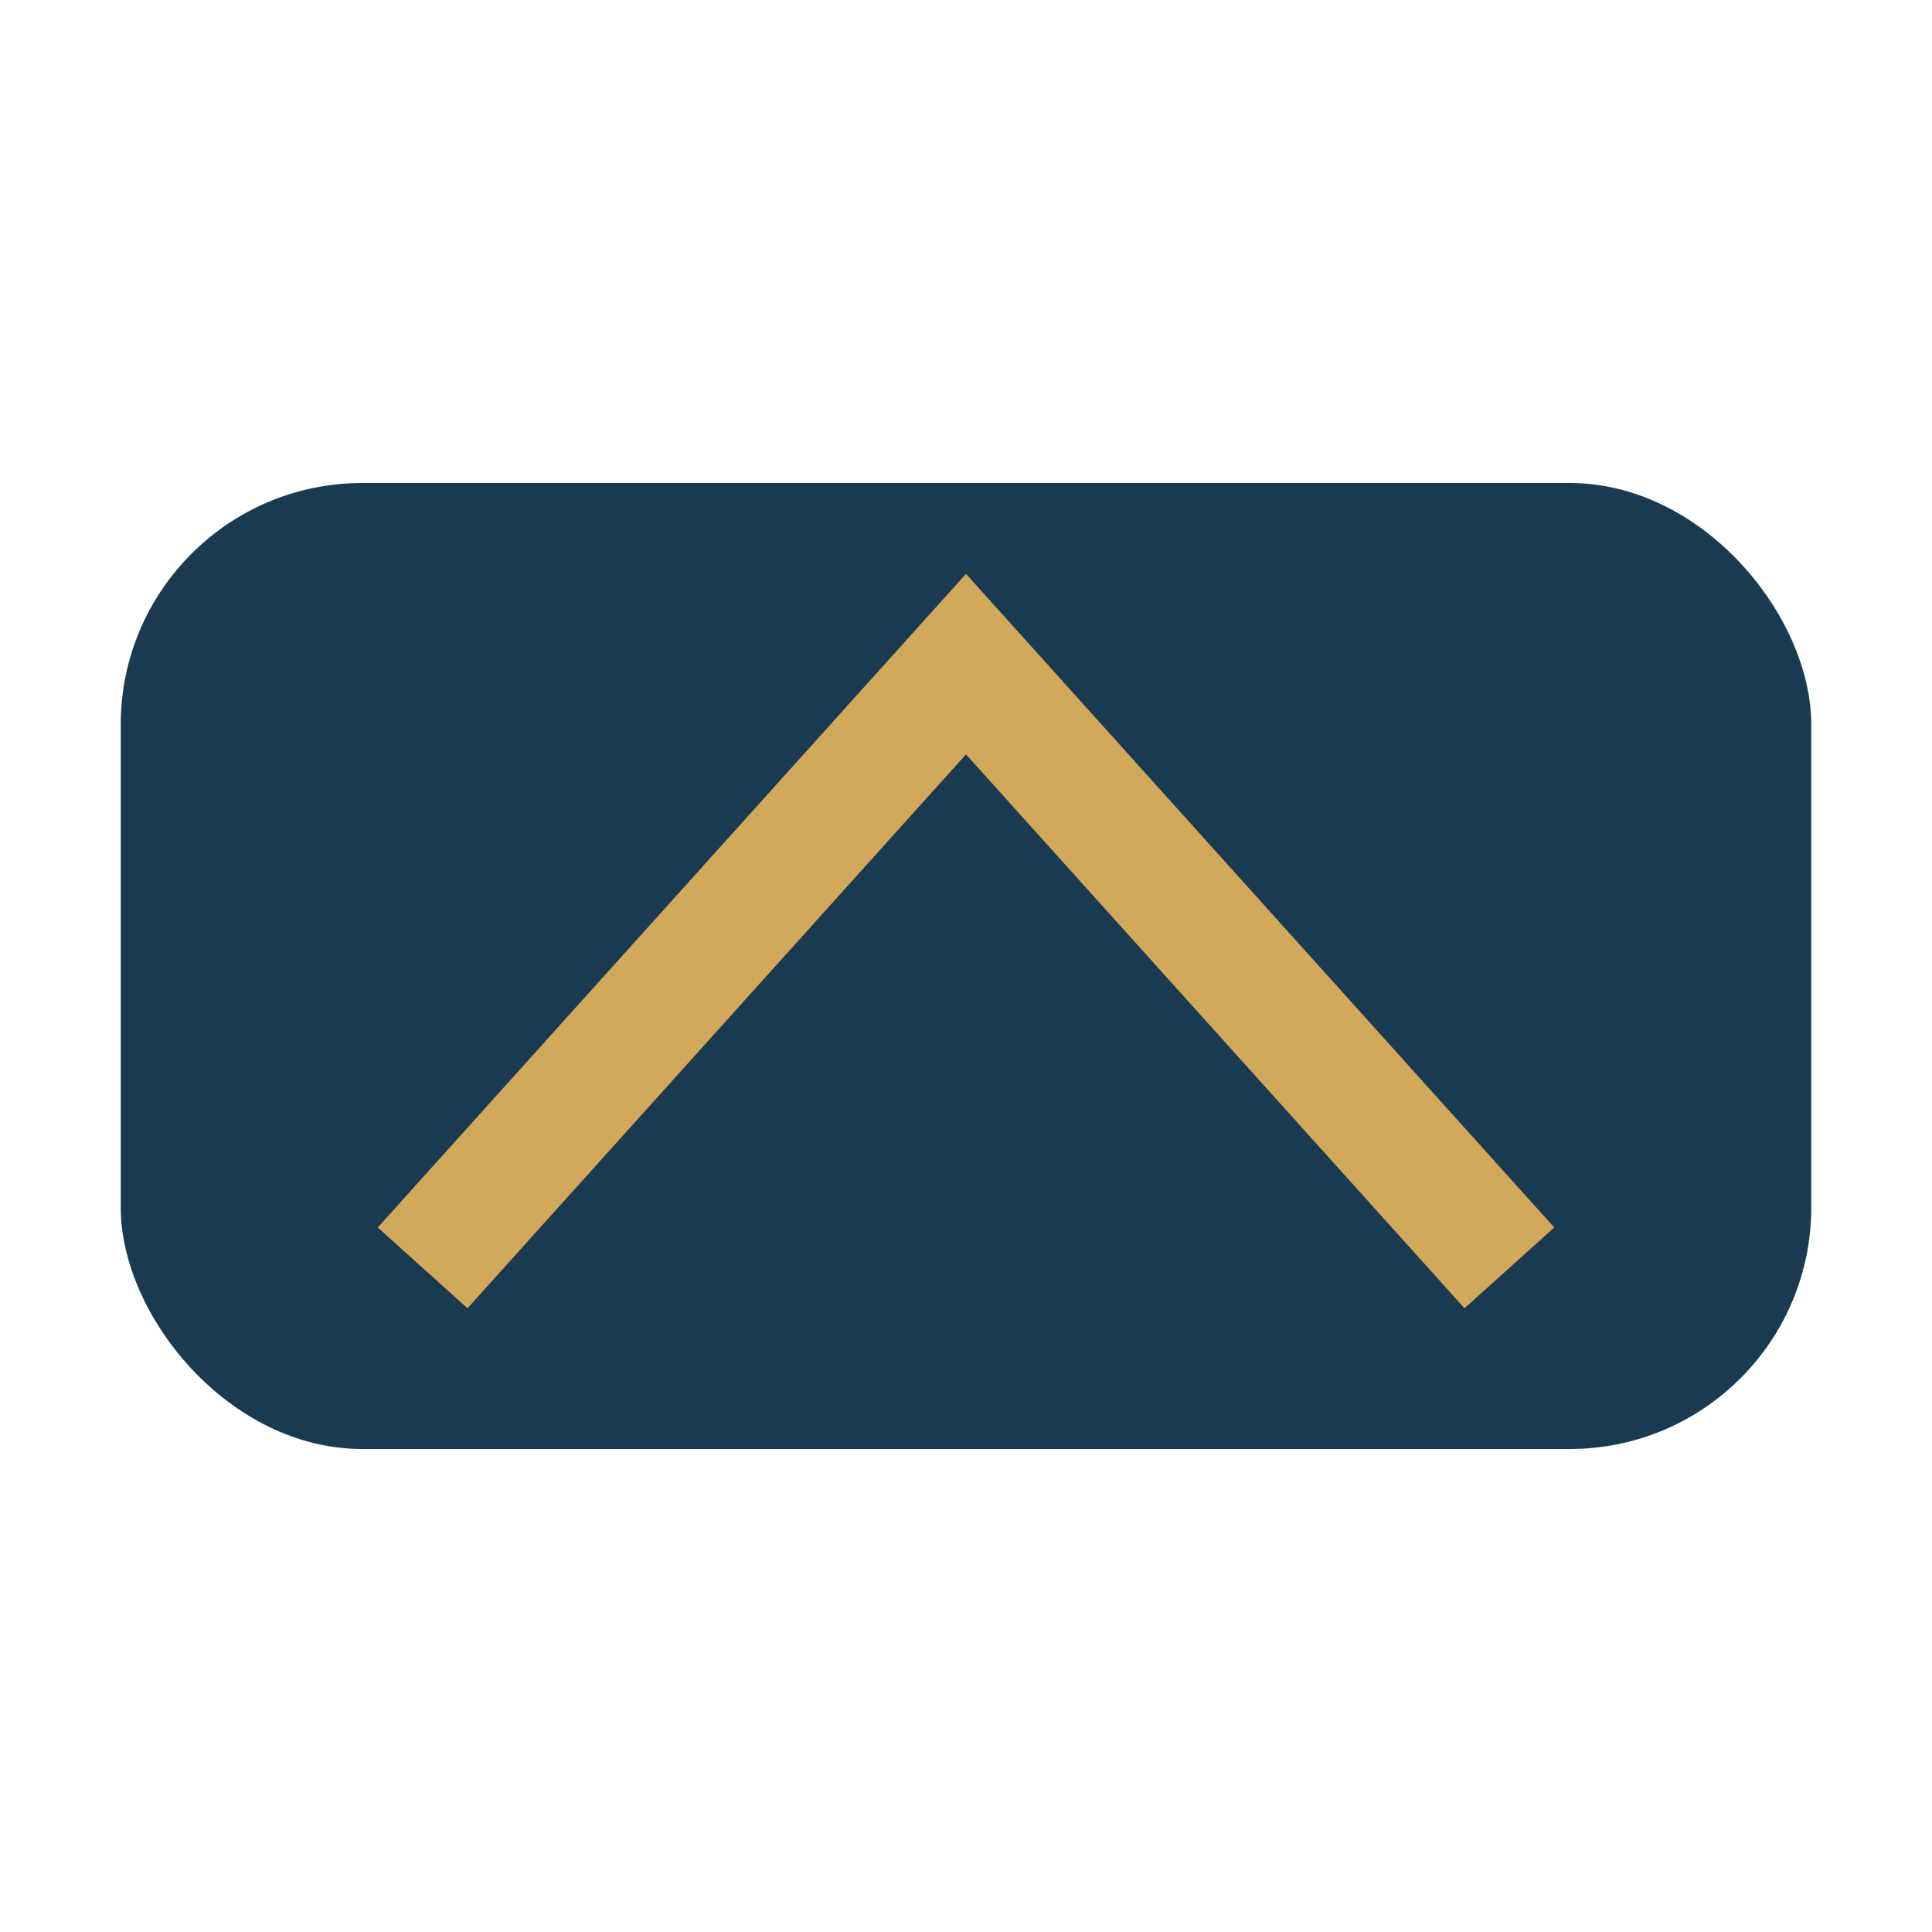
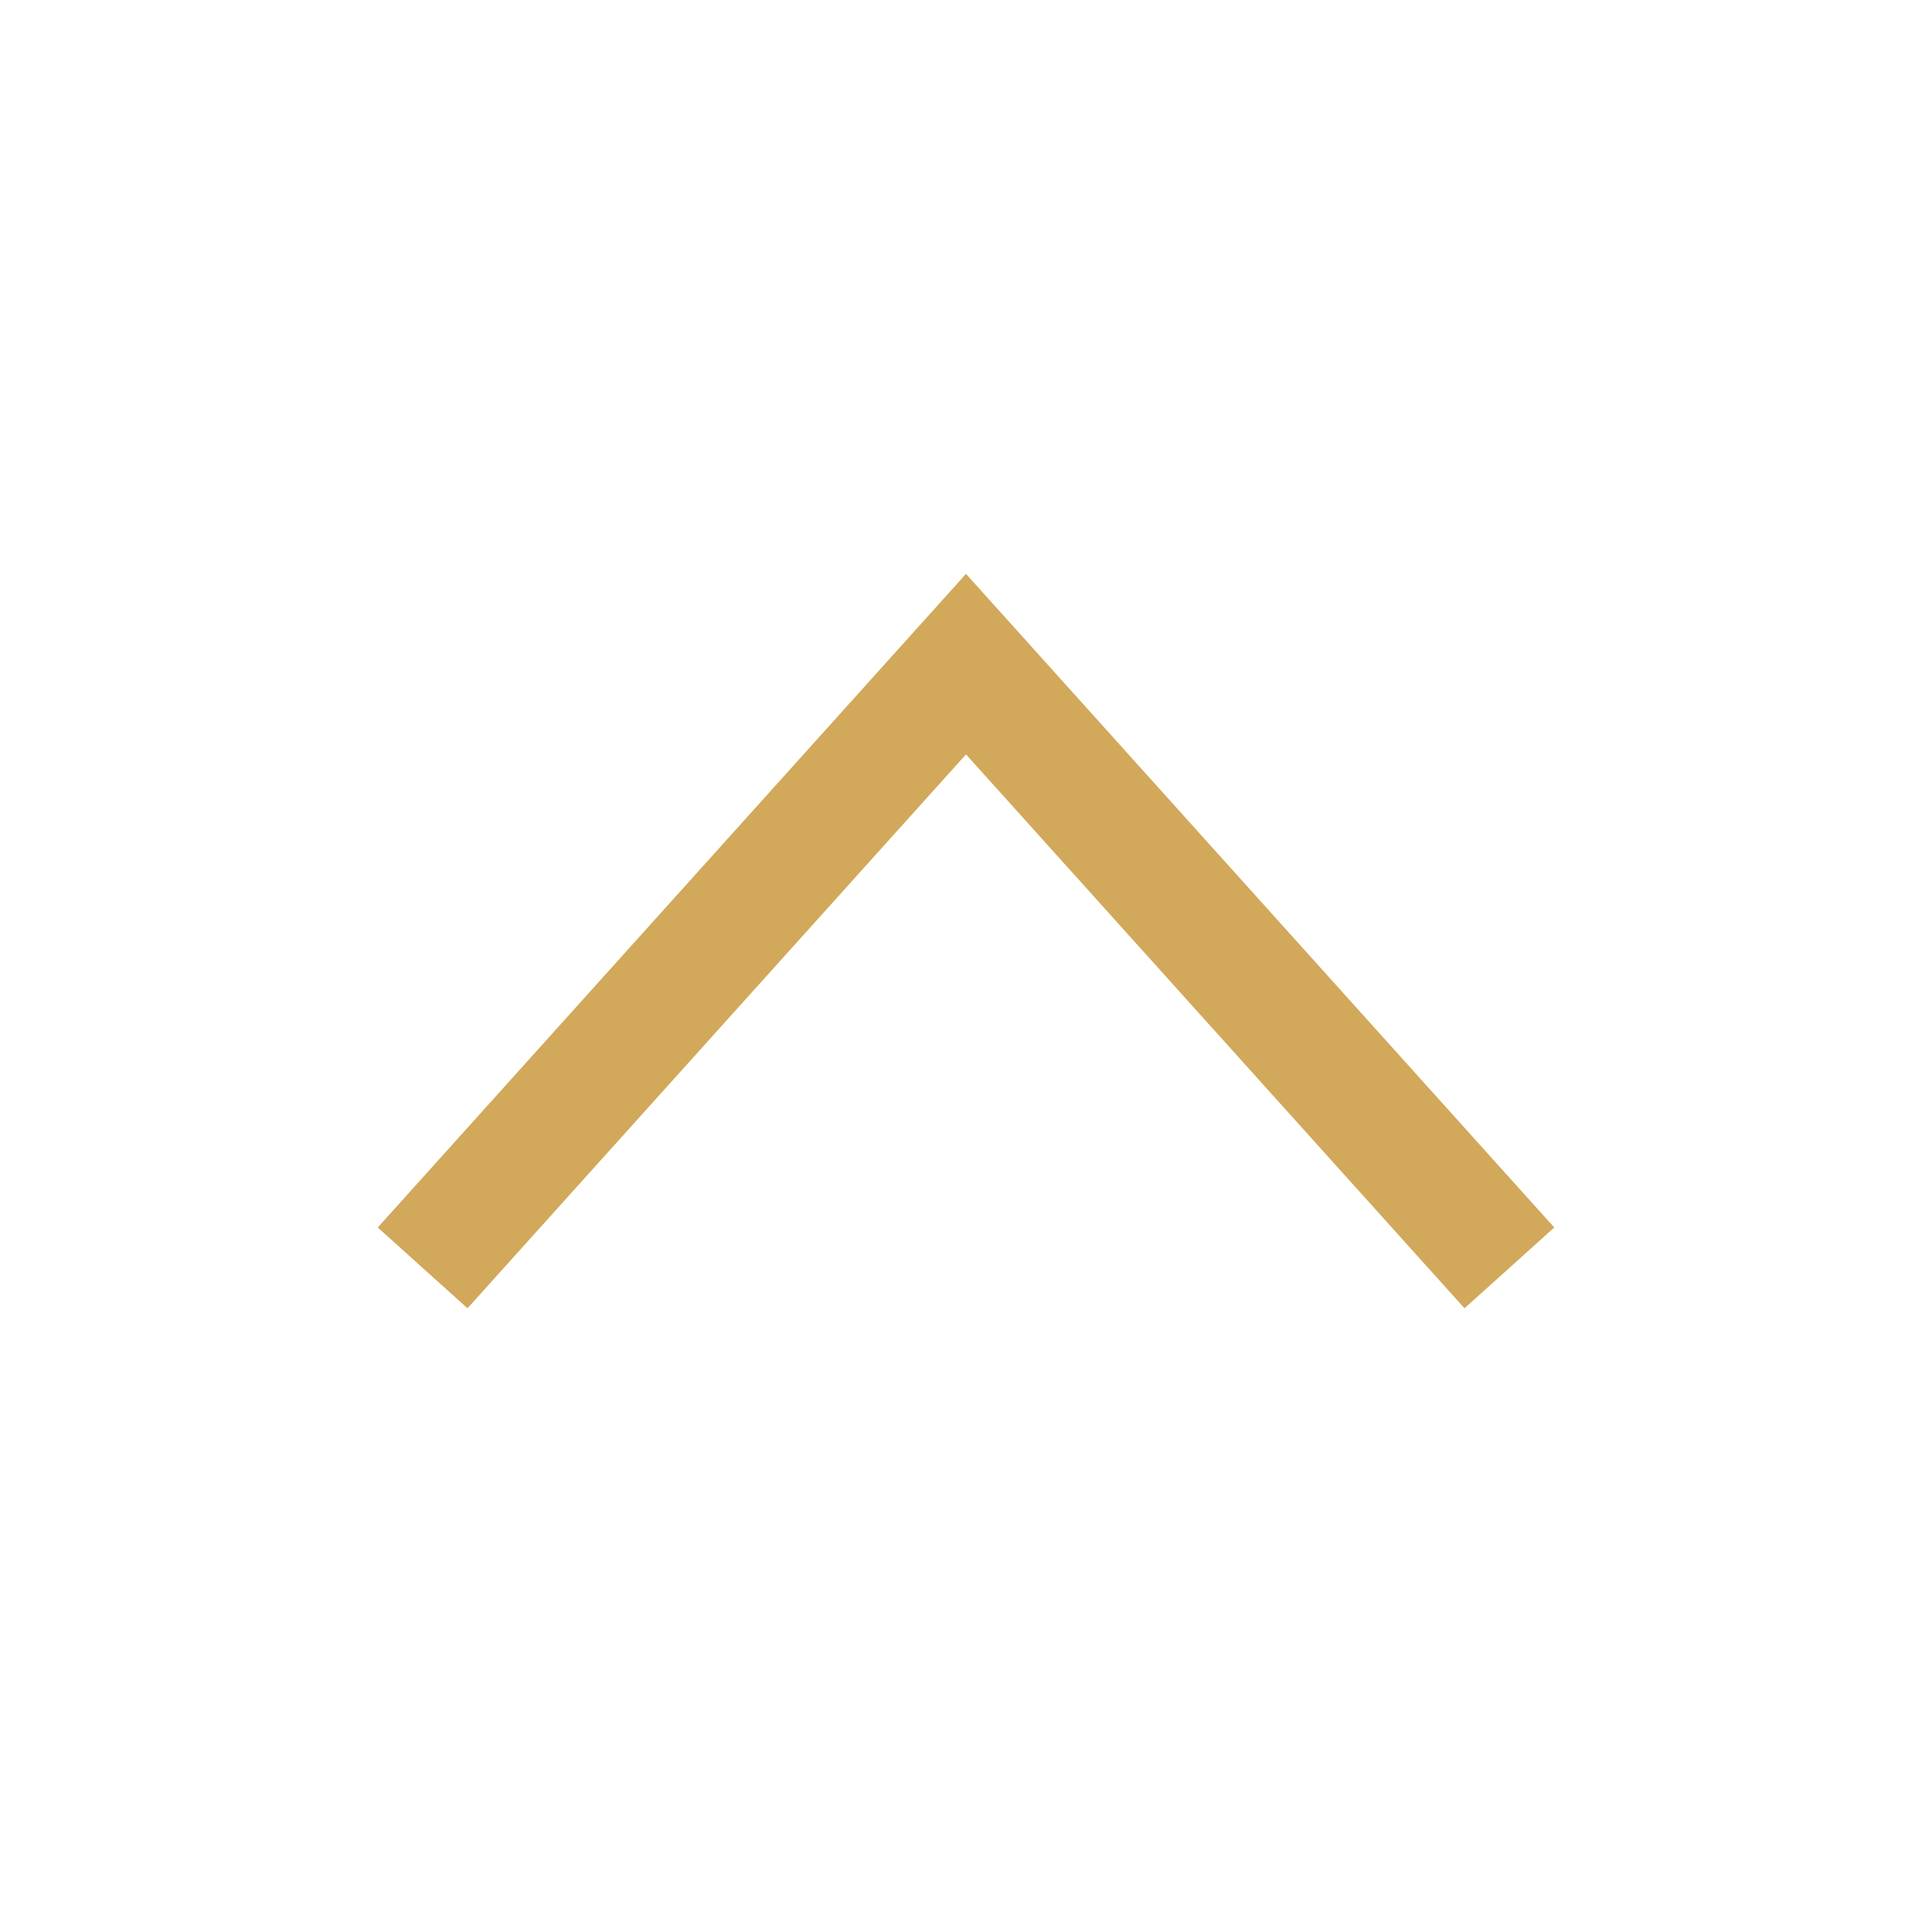
<svg xmlns="http://www.w3.org/2000/svg" width="32" height="32" viewBox="0 0 32 32">
-   <rect x="2" y="8" width="28" height="16" rx="4" fill="#1A3A52" />
  <path d="M7 21L16 11l9 10" stroke="#D2A85A" stroke-width="2" fill="none" />
</svg>